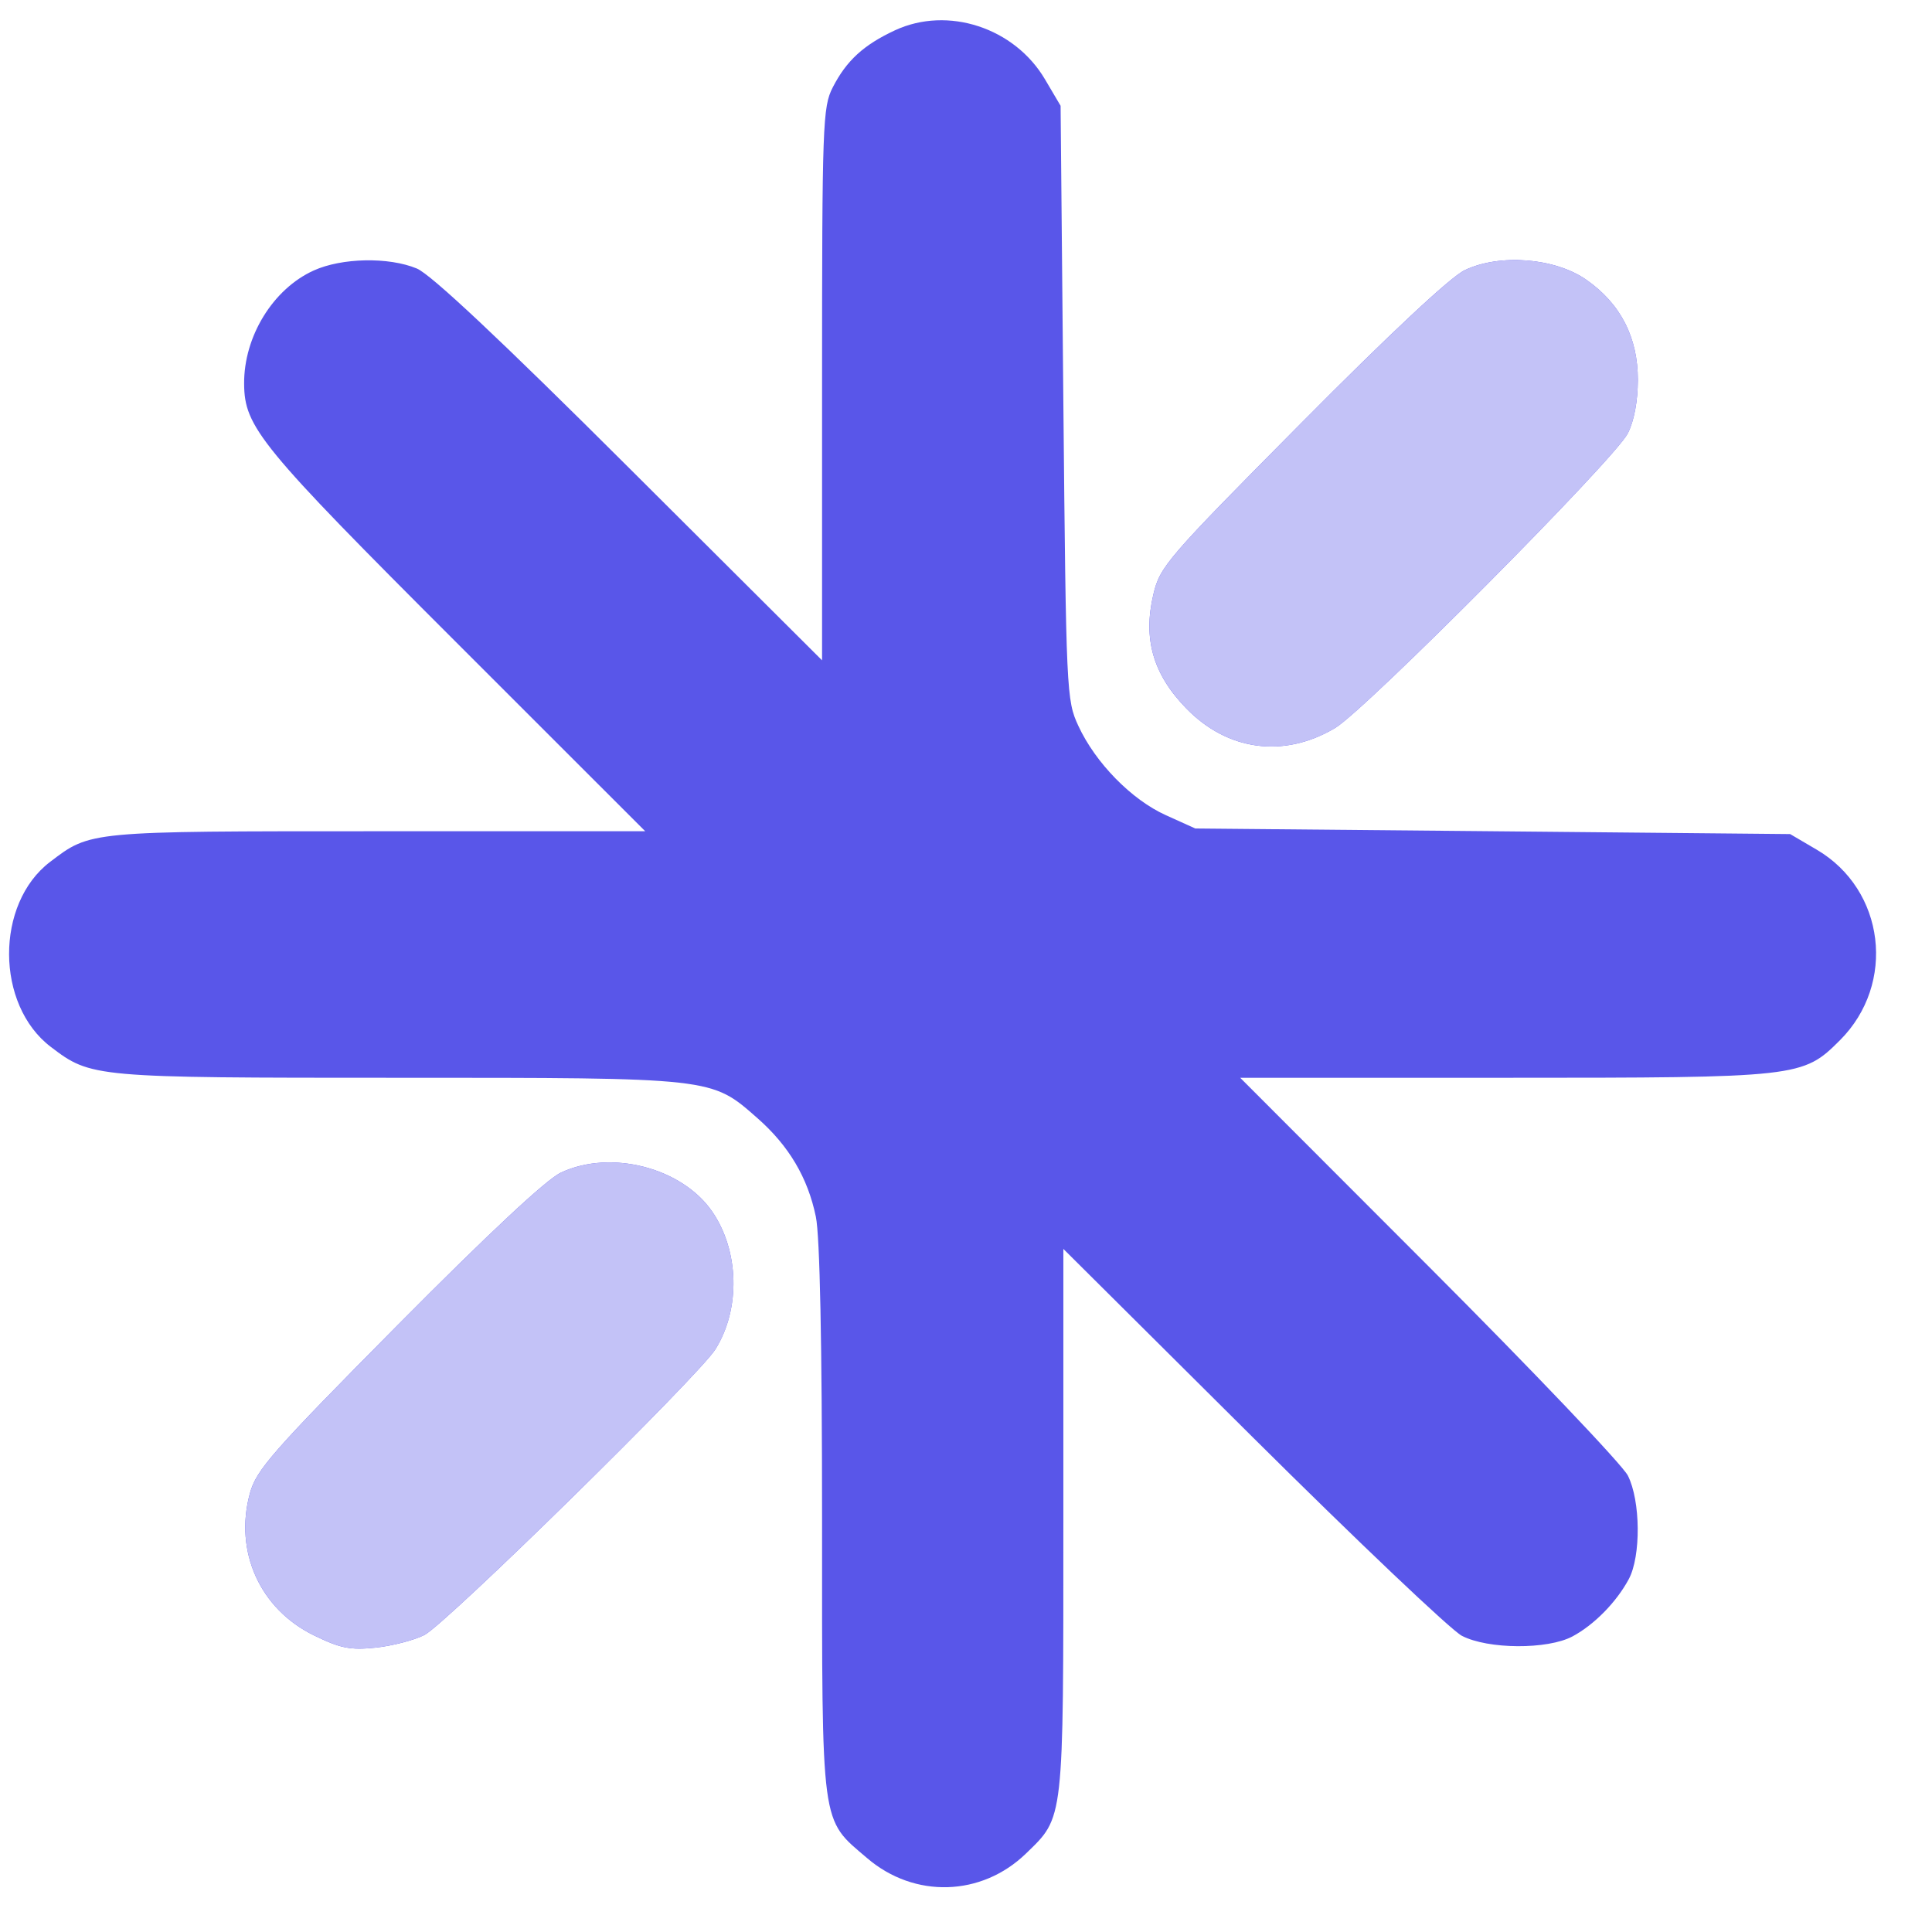
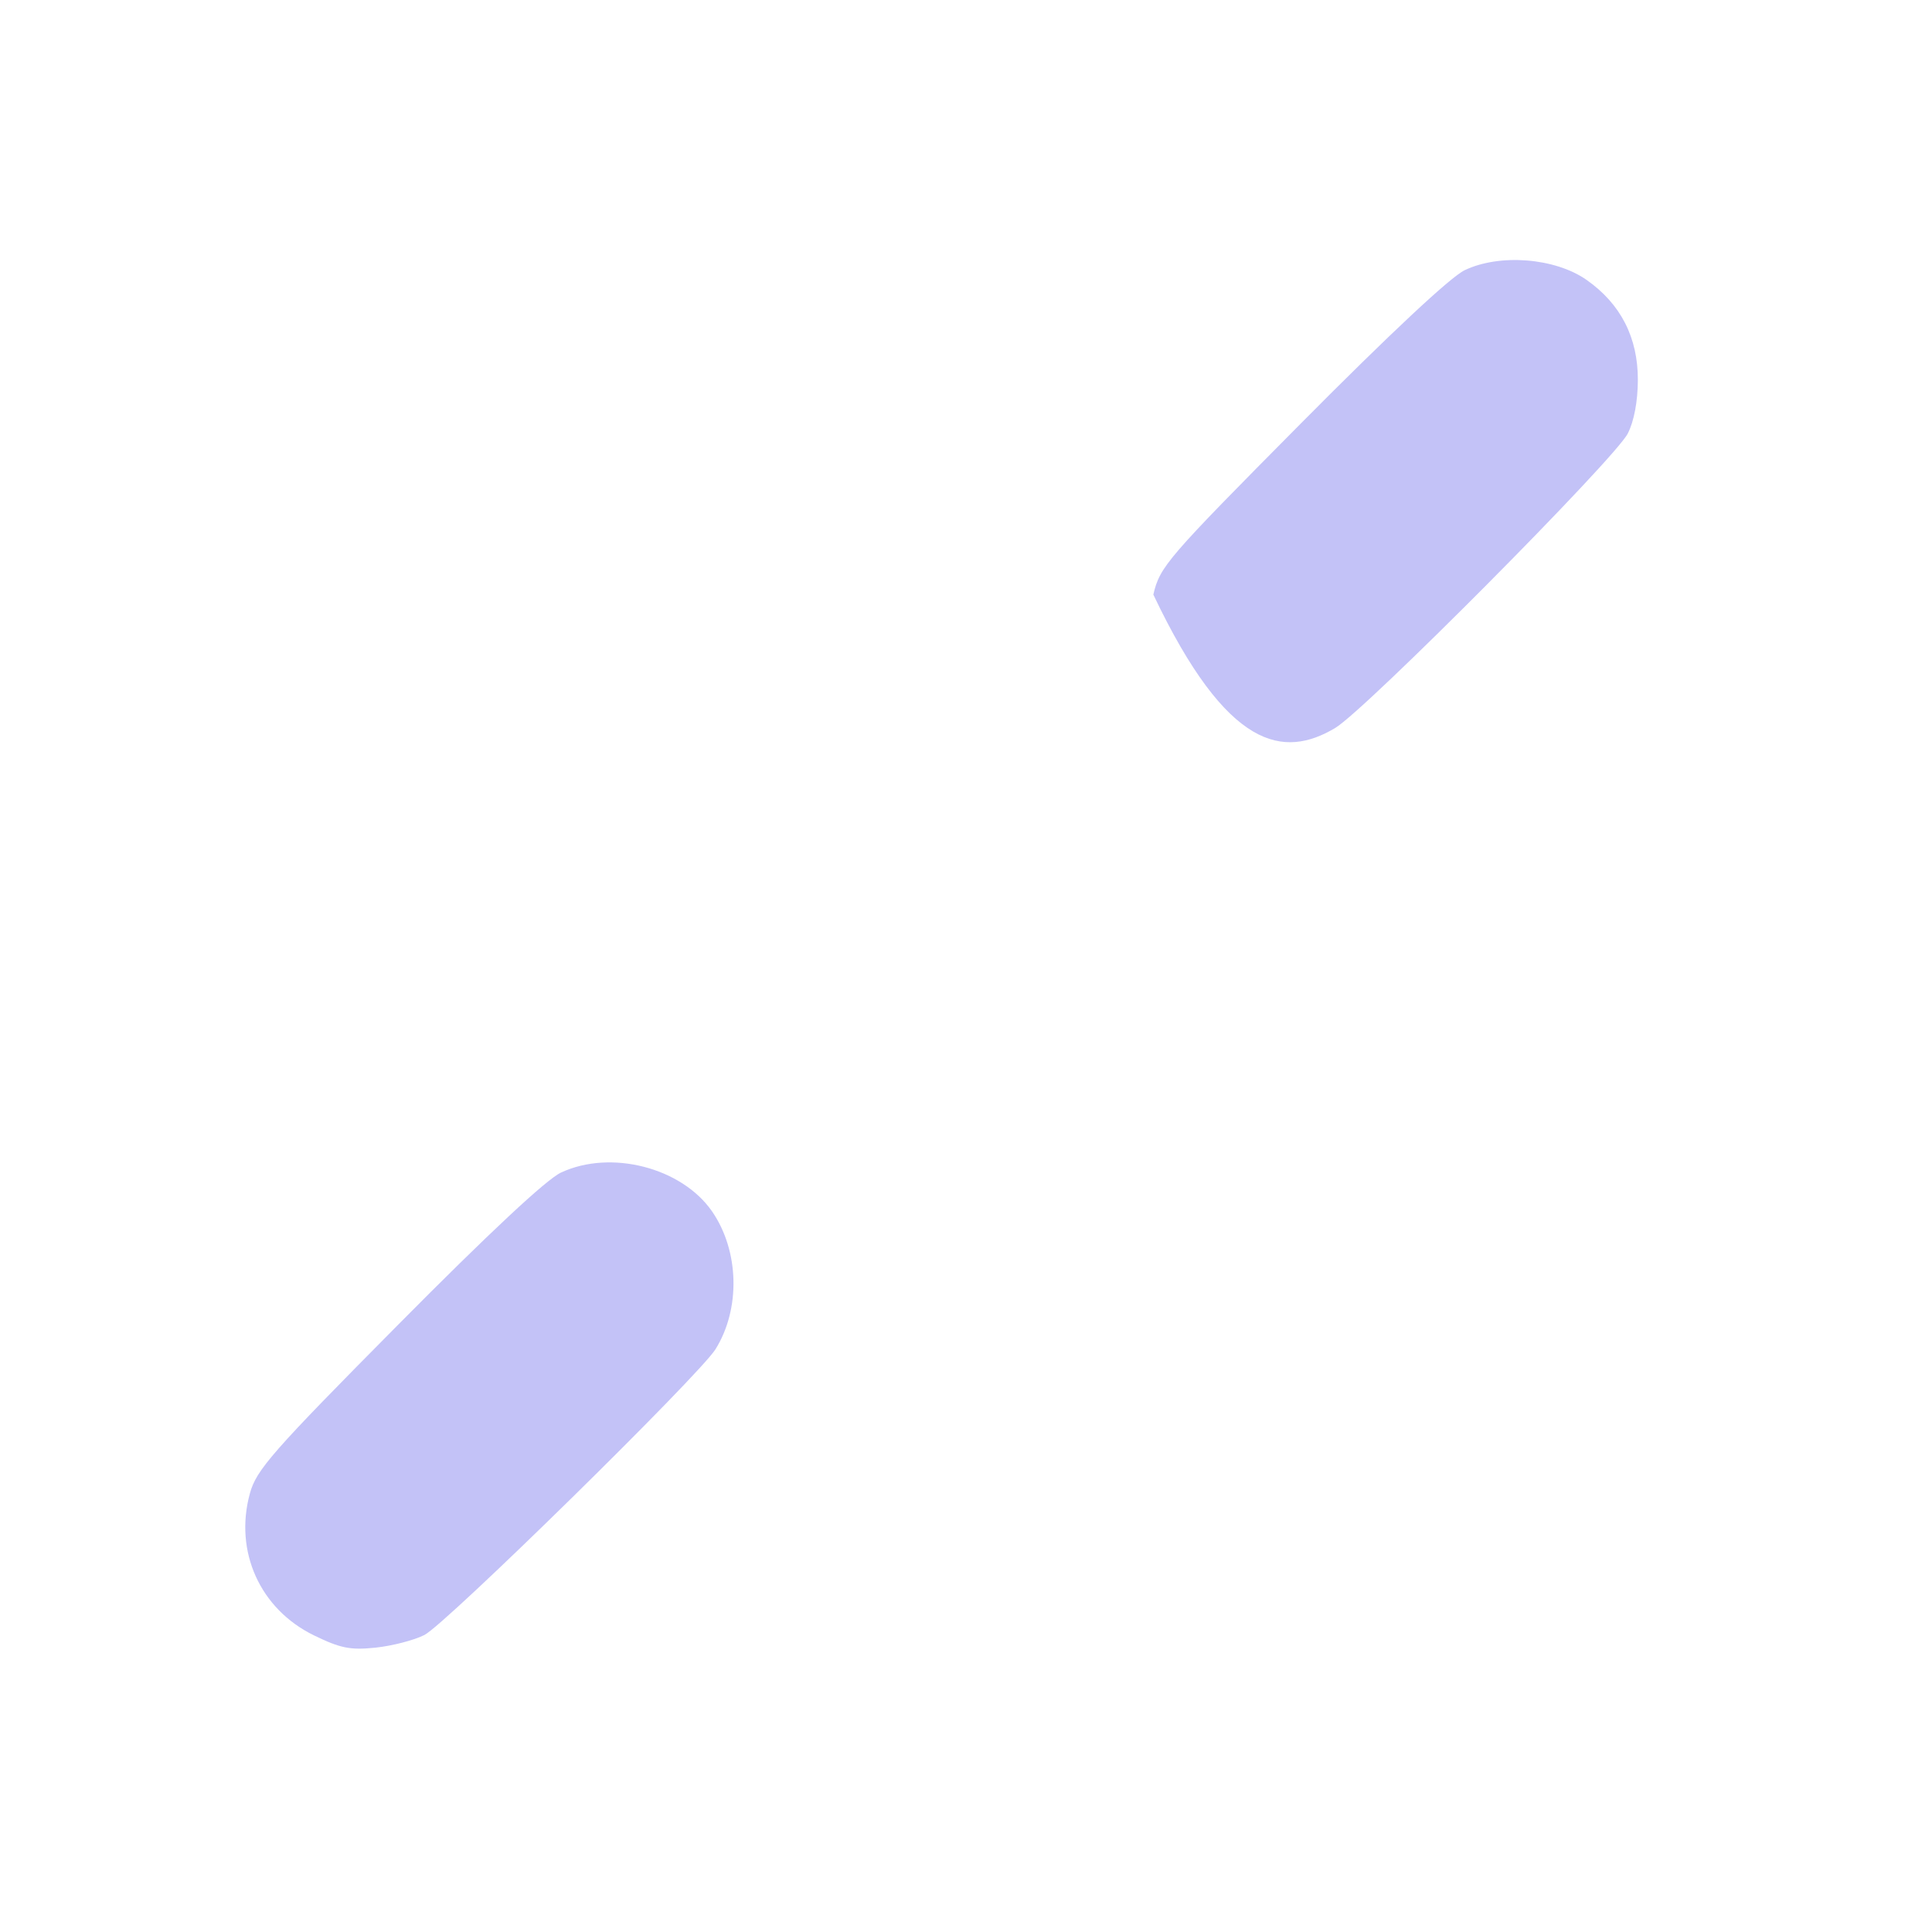
<svg xmlns="http://www.w3.org/2000/svg" version="1.1" width="28" height="28">
  <svg class="Header_logoIcon__DGrK1 Header_rotate__LvTap" width="28" height="28" viewBox="0 0 28 28" fill="none">
-     <path fill-rule="evenodd" clip-rule="evenodd" d="M12.971 0.439C12.516 0.651 12.268 0.878 12.069 1.266C11.923 1.55 11.914 1.795 11.914 5.569V9.57L9.128 6.793C7.249 4.919 6.244 3.975 6.04 3.891C5.632 3.722 4.953 3.736 4.547 3.92C3.957 4.187 3.533 4.876 3.538 5.562C3.542 6.191 3.767 6.466 6.61 9.307L9.351 12.047H5.465C1.266 12.047 1.315 12.043 0.725 12.492C-0.071 13.098 -0.065 14.563 0.736 15.172C1.321 15.617 1.348 15.62 5.769 15.62C10.354 15.62 10.306 15.615 10.975 16.203C11.432 16.604 11.707 17.067 11.824 17.634C11.882 17.912 11.914 19.465 11.914 22.041C11.914 26.537 11.889 26.35 12.569 26.931C13.253 27.516 14.225 27.487 14.869 26.863C15.423 26.326 15.411 26.428 15.411 22.046V18.1L18.156 20.83C19.666 22.331 21.03 23.626 21.186 23.707C21.564 23.904 22.429 23.909 22.79 23.716C23.104 23.548 23.426 23.22 23.605 22.887C23.784 22.554 23.777 21.75 23.592 21.385C23.513 21.229 22.216 19.867 20.711 18.36L17.974 15.62H21.802C26.074 15.62 26.127 15.614 26.665 15.077C27.486 14.257 27.32 12.895 26.329 12.314L25.944 12.088L21.634 12.047L17.323 12.007L16.898 11.815C16.4 11.591 15.876 11.056 15.628 10.519C15.456 10.149 15.451 10.031 15.411 5.836L15.371 1.533L15.145 1.15C14.703 0.4 13.736 0.084 12.971 0.439ZM21.227 3.916C21.022 4.014 20.143 4.836 18.859 6.131C16.906 8.1 16.811 8.21 16.715 8.617C16.564 9.261 16.711 9.771 17.191 10.265C17.791 10.883 18.606 10.992 19.349 10.551C19.782 10.295 23.402 6.652 23.59 6.283C23.682 6.104 23.736 5.817 23.737 5.508C23.738 4.892 23.488 4.403 22.992 4.056C22.537 3.737 21.735 3.673 21.227 3.916ZM8.132 16.993C7.921 17.09 7.088 17.869 5.765 19.203C3.939 21.046 3.714 21.303 3.621 21.645C3.392 22.486 3.768 23.319 4.548 23.7C4.933 23.888 5.075 23.917 5.442 23.879C5.681 23.854 6 23.772 6.15 23.696C6.458 23.541 10.13 19.936 10.368 19.555C10.735 18.968 10.714 18.125 10.318 17.554C9.878 16.921 8.853 16.657 8.132 16.993Z" fill="#5956E9" />
-     <path fill-rule="evenodd" clip-rule="evenodd" d="M21.227 3.916C21.022 4.014 20.144 4.836 18.859 6.131C16.906 8.1 16.811 8.21 16.715 8.617C16.564 9.261 16.712 9.771 17.191 10.265C17.791 10.883 18.607 10.992 19.35 10.551C19.783 10.295 23.402 6.652 23.591 6.283C23.682 6.104 23.736 5.817 23.737 5.508C23.739 4.892 23.488 4.403 22.993 4.056C22.537 3.737 21.735 3.673 21.227 3.916ZM8.132 16.993C7.921 17.09 7.088 17.869 5.766 19.203C3.939 21.046 3.714 21.303 3.621 21.646C3.392 22.486 3.769 23.319 4.548 23.7C4.934 23.888 5.076 23.917 5.442 23.879C5.681 23.854 6 23.772 6.15 23.696C6.458 23.541 10.13 19.936 10.369 19.555C10.736 18.968 10.714 18.125 10.318 17.554C9.878 16.921 8.853 16.657 8.132 16.993Z" fill="#c3c2f7" />
+     <path fill-rule="evenodd" clip-rule="evenodd" d="M21.227 3.916C21.022 4.014 20.144 4.836 18.859 6.131C16.906 8.1 16.811 8.21 16.715 8.617C17.791 10.883 18.607 10.992 19.35 10.551C19.783 10.295 23.402 6.652 23.591 6.283C23.682 6.104 23.736 5.817 23.737 5.508C23.739 4.892 23.488 4.403 22.993 4.056C22.537 3.737 21.735 3.673 21.227 3.916ZM8.132 16.993C7.921 17.09 7.088 17.869 5.766 19.203C3.939 21.046 3.714 21.303 3.621 21.646C3.392 22.486 3.769 23.319 4.548 23.7C4.934 23.888 5.076 23.917 5.442 23.879C5.681 23.854 6 23.772 6.15 23.696C6.458 23.541 10.13 19.936 10.369 19.555C10.736 18.968 10.714 18.125 10.318 17.554C9.878 16.921 8.853 16.657 8.132 16.993Z" fill="#c3c2f7" />
  </svg>
  <style>@media (prefers-color-scheme: light) { :root { filter: none; } }
@media (prefers-color-scheme: dark) { :root { filter: none; } }
</style>
</svg>